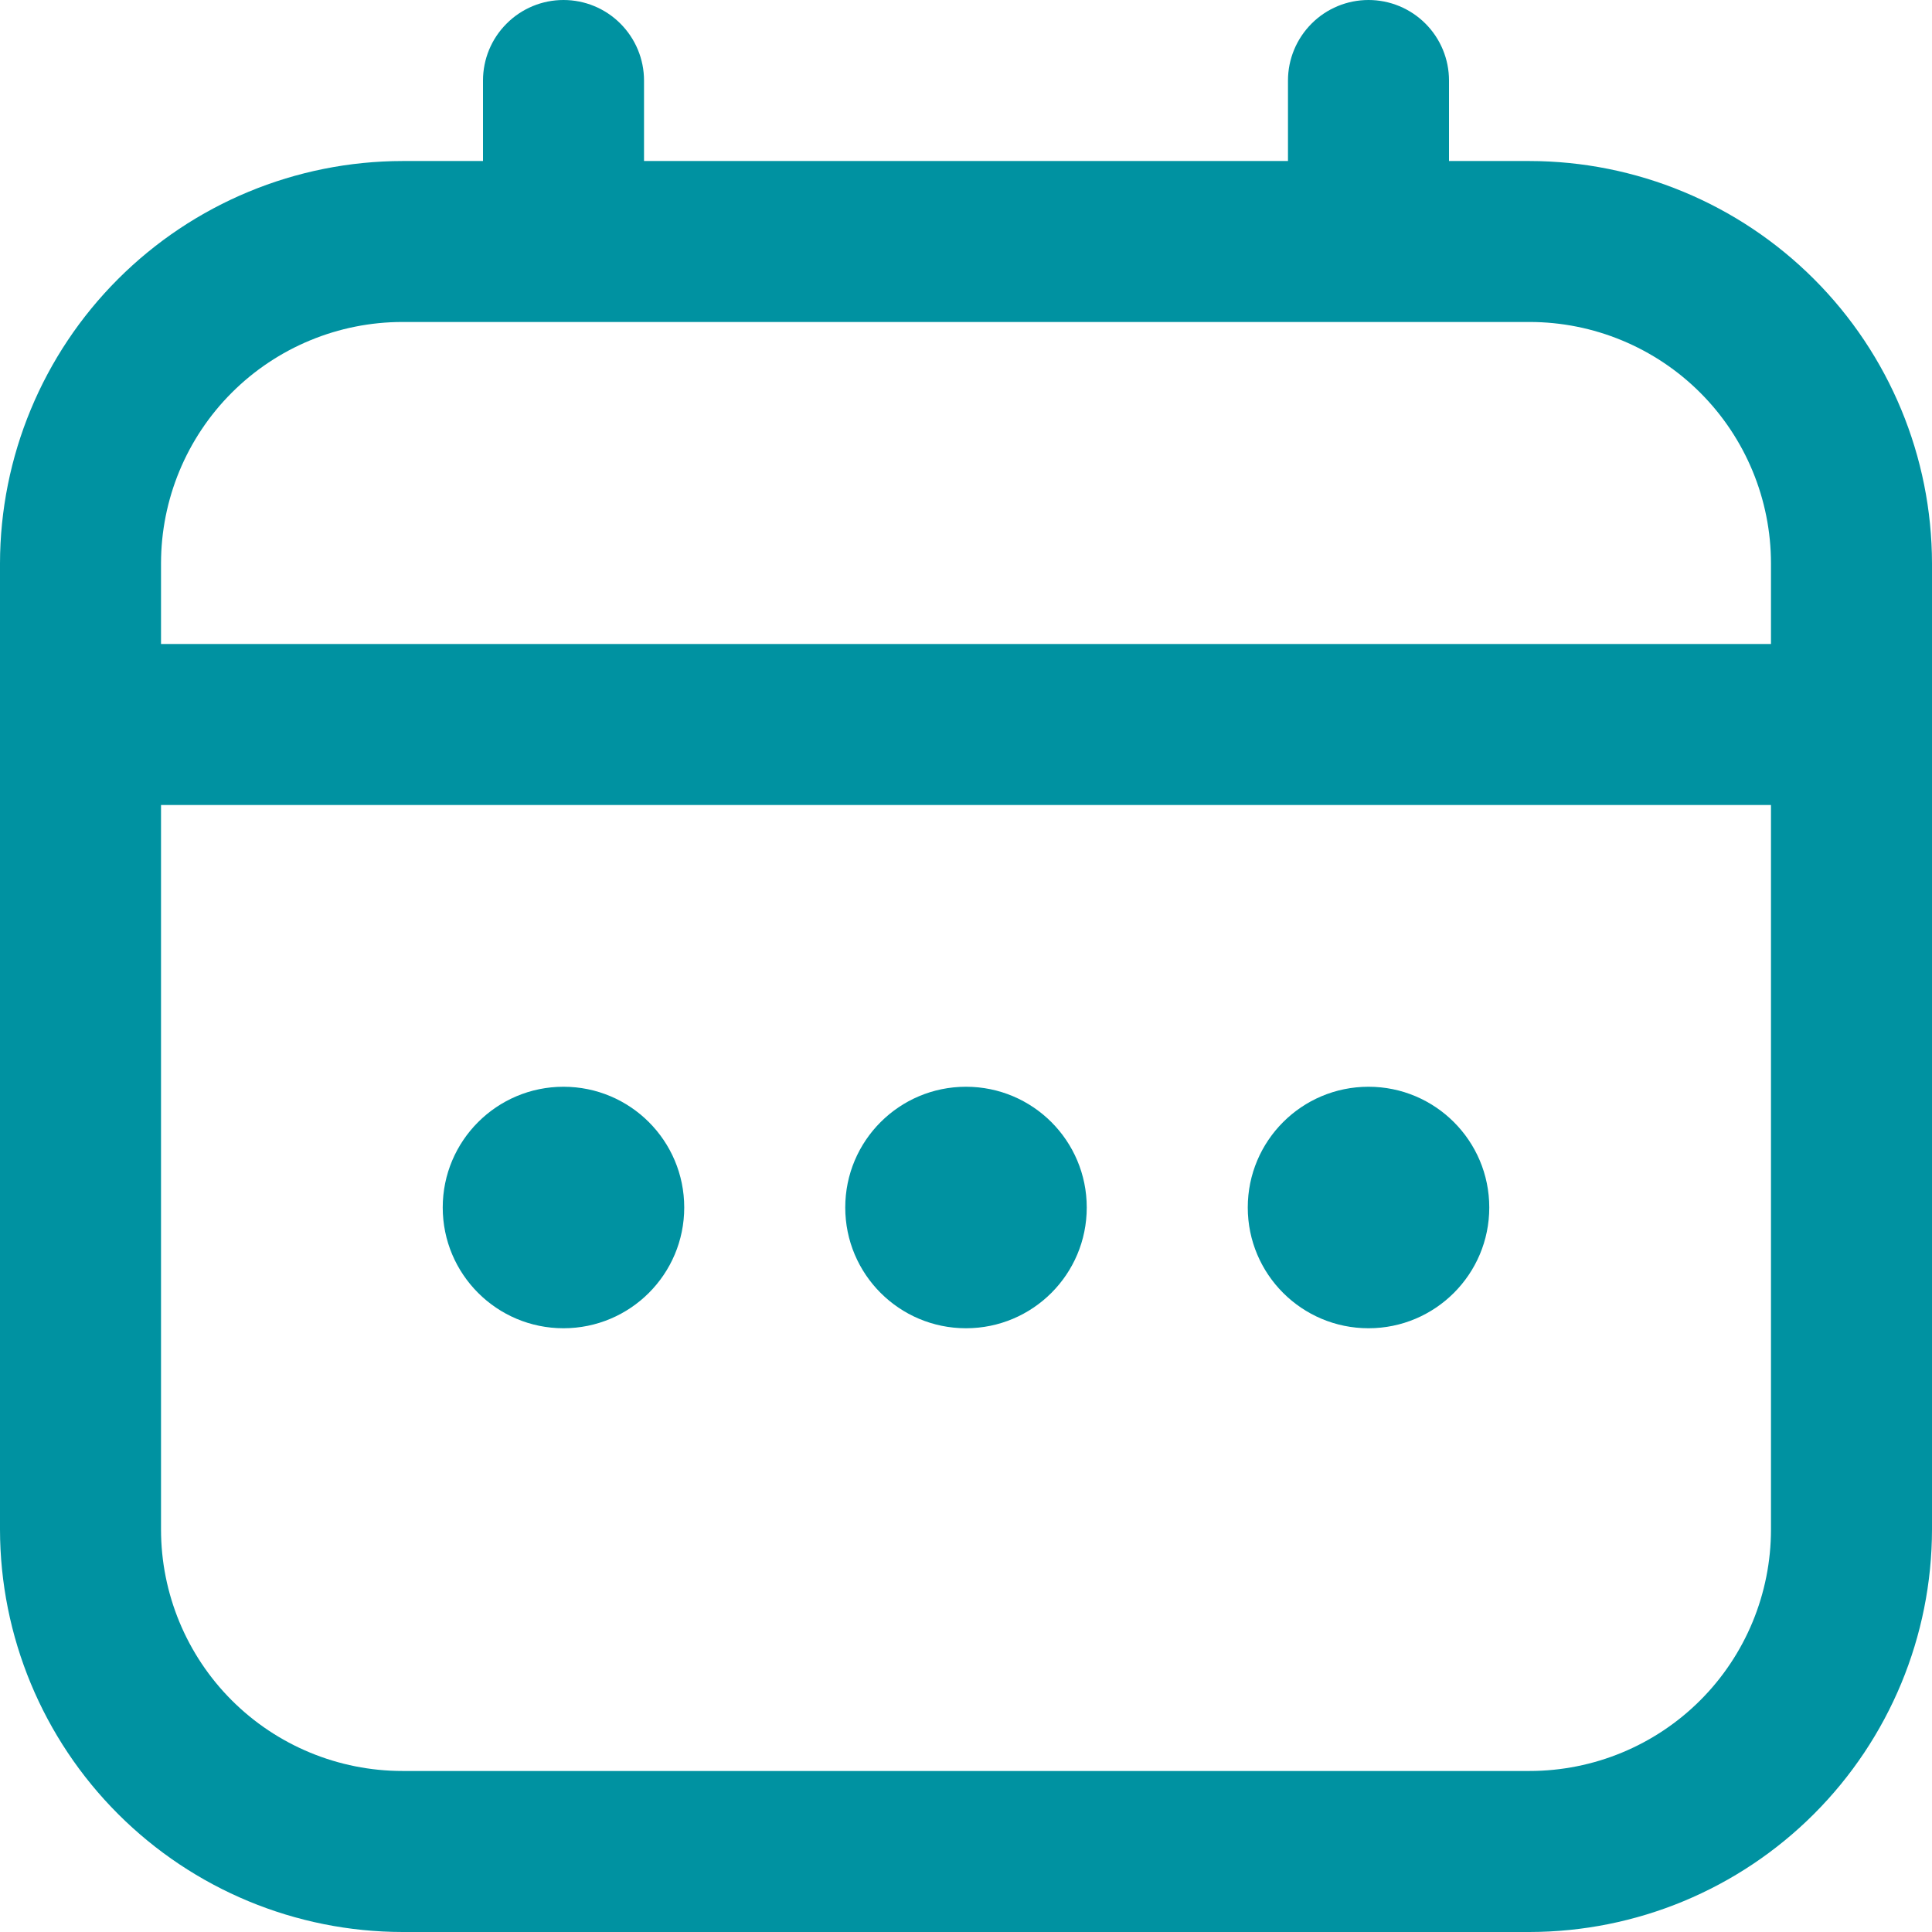
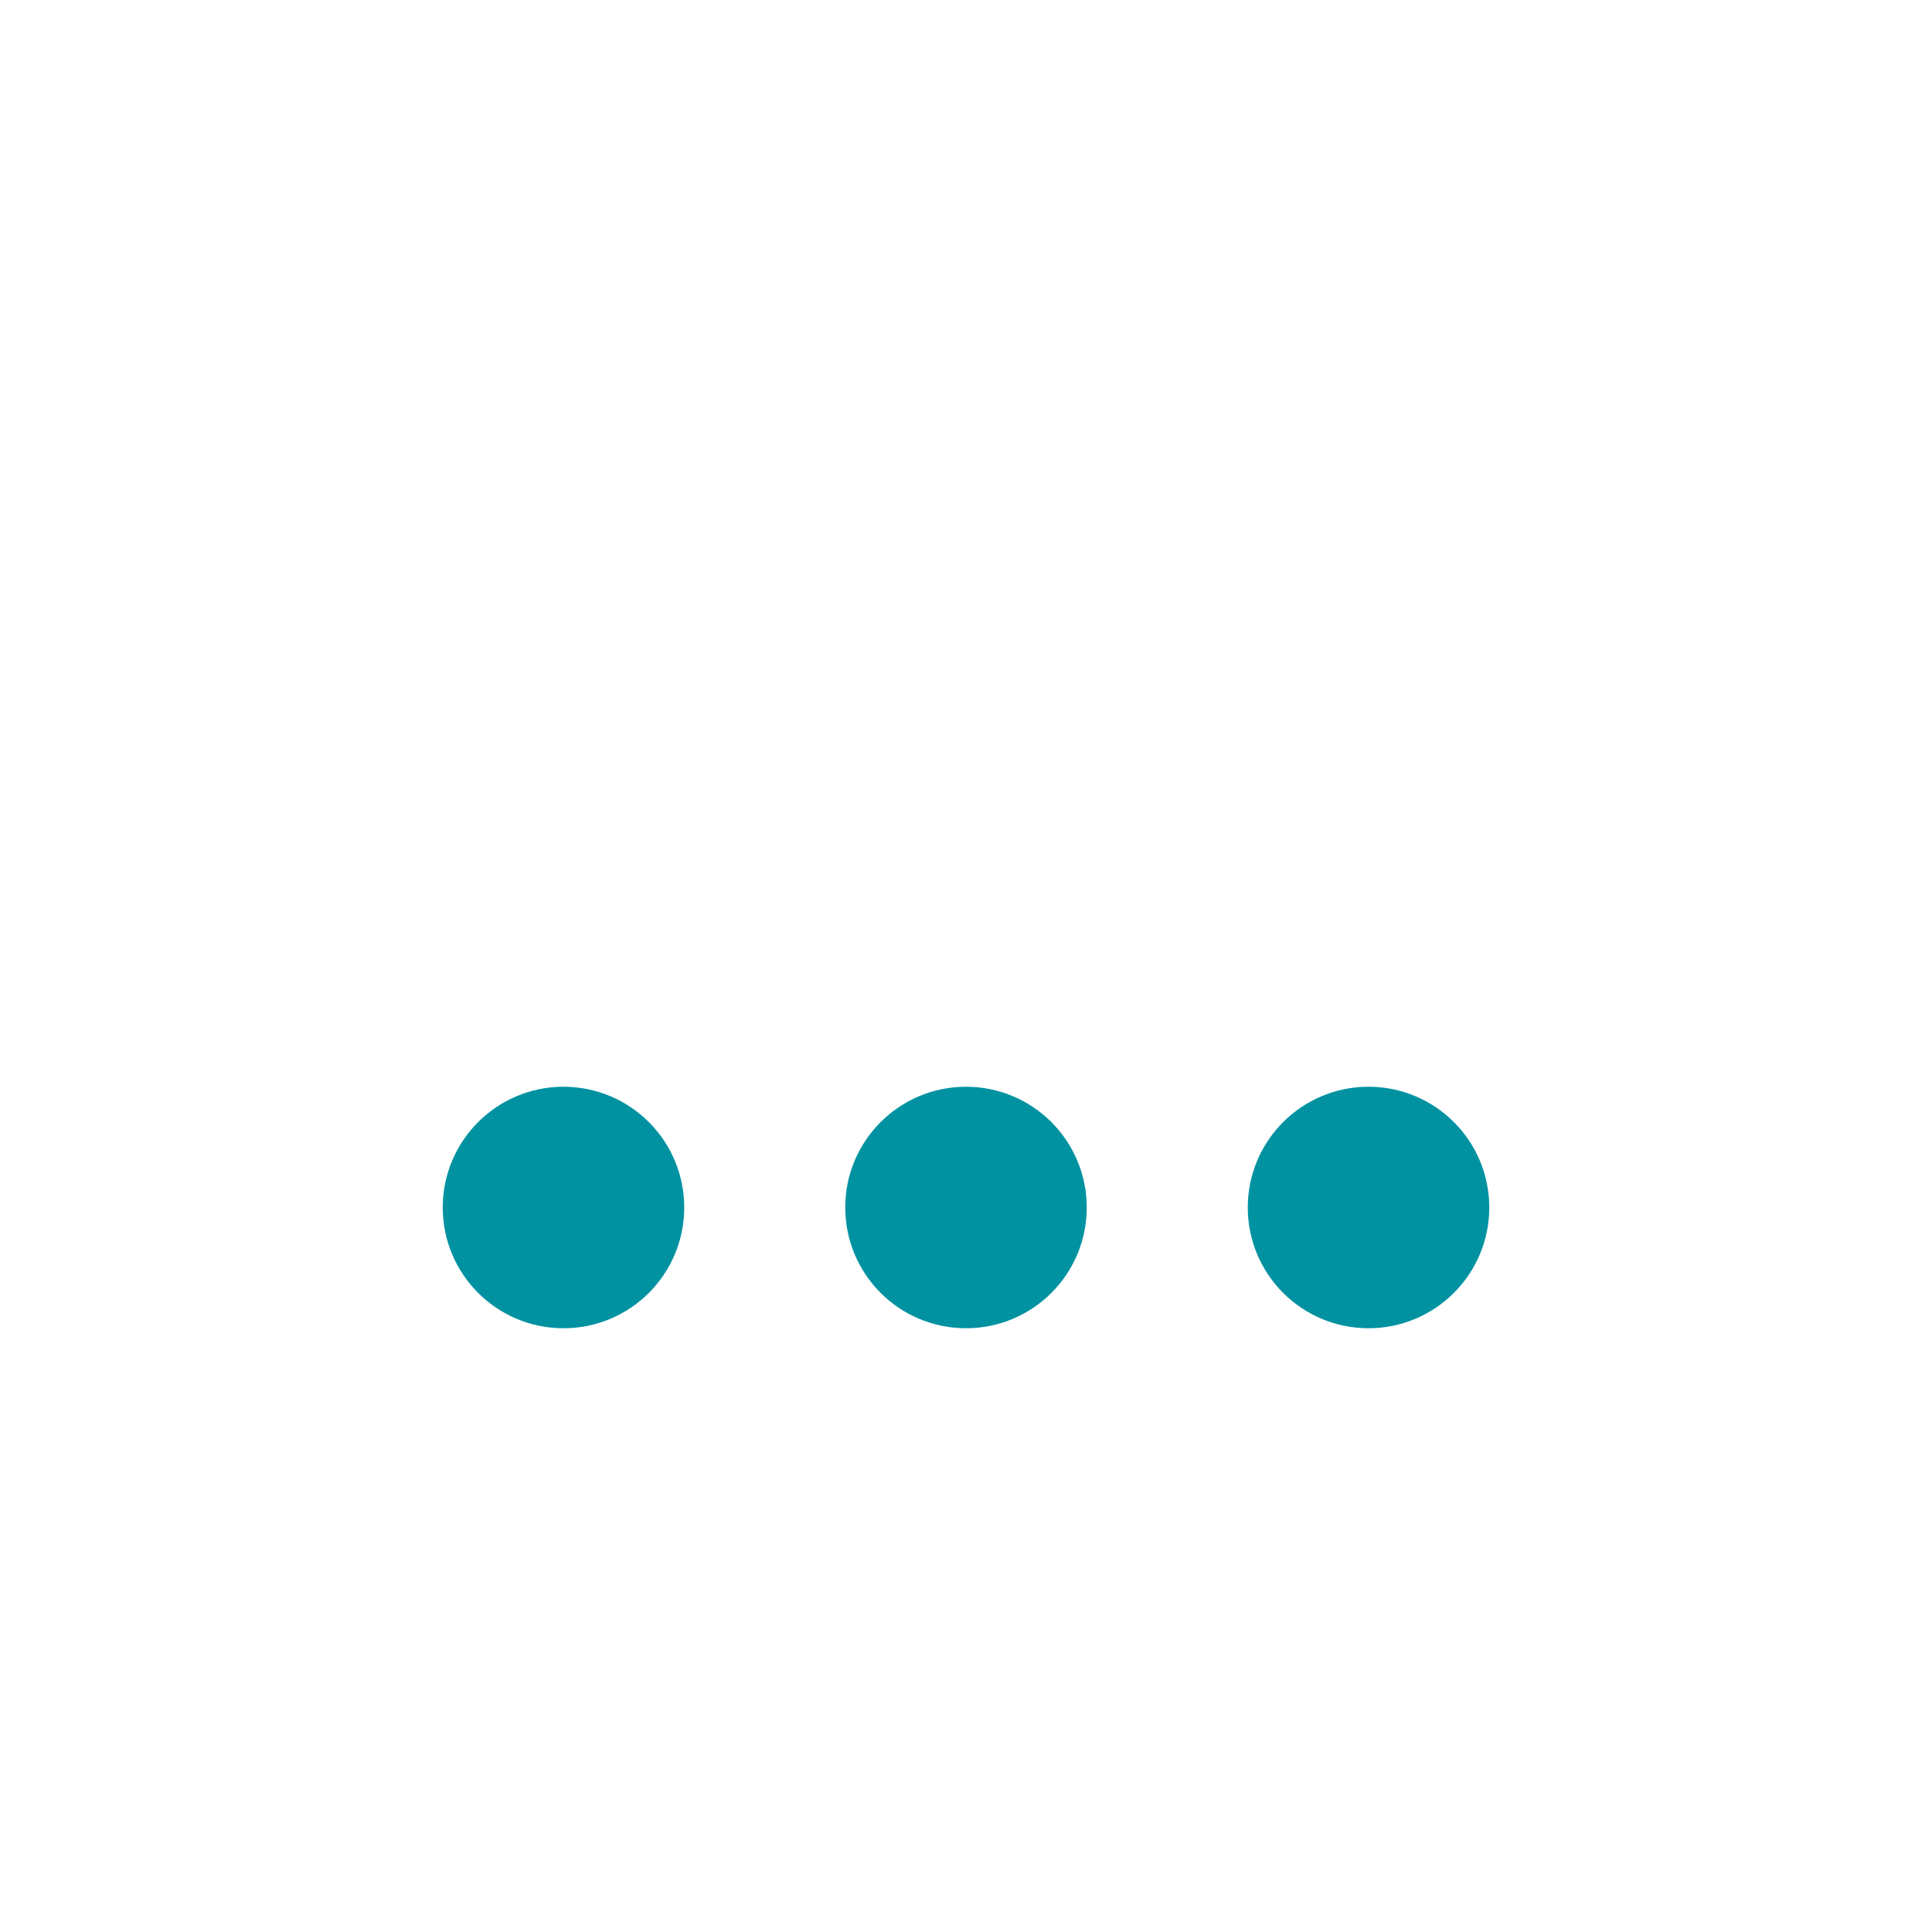
<svg xmlns="http://www.w3.org/2000/svg" width="32" height="32" viewBox="0 0 32 32" fill="none">
  <g clip-path="url(#clip0_8989_122303)">
-     <path d="M25.333 2.667H24V1.333C24 0.98 23.86 0.641 23.61 0.391C23.359 0.14 23.02 0 22.667 0C22.313 0 21.974 0.14 21.724 0.391C21.474 0.641 21.333 0.98 21.333 1.333V2.667H10.667V1.333C10.667 0.98 10.526 0.641 10.276 0.391C10.026 0.14 9.687 0 9.333 0C8.98 0 8.641 0.14 8.391 0.391C8.14 0.641 8 0.98 8 1.333V2.667H6.667C4.899 2.669 3.205 3.372 1.955 4.622C0.705 5.871 0.002 7.566 0 9.333L0 25.333C0.002 27.101 0.705 28.795 1.955 30.045C3.205 31.295 4.899 31.998 6.667 32H25.333C27.101 31.998 28.795 31.295 30.045 30.045C31.295 28.795 31.998 27.101 32 25.333V9.333C31.998 7.566 31.295 5.871 30.045 4.622C28.795 3.372 27.101 2.669 25.333 2.667V2.667ZM2.667 9.333C2.667 8.272 3.088 7.255 3.838 6.505C4.588 5.755 5.606 5.333 6.667 5.333H25.333C26.394 5.333 27.412 5.755 28.162 6.505C28.912 7.255 29.333 8.272 29.333 9.333V10.667H2.667V9.333ZM25.333 29.333H6.667C5.606 29.333 4.588 28.912 3.838 28.162C3.088 27.412 2.667 26.394 2.667 25.333V13.333H29.333V25.333C29.333 26.394 28.912 27.412 28.162 28.162C27.412 28.912 26.394 29.333 25.333 29.333Z" fill="#0092A1" />
    <path d="M16 22C17.105 22 18 21.105 18 20C18 18.895 17.105 18 16 18C14.895 18 14 18.895 14 20C14 21.105 14.895 22 16 22Z" fill="#0092A1" />
    <path d="M9.333 22C10.438 22 11.333 21.105 11.333 20C11.333 18.895 10.438 18 9.333 18C8.229 18 7.333 18.895 7.333 20C7.333 21.105 8.229 22 9.333 22Z" fill="#0092A1" />
    <path d="M22.667 22C23.771 22 24.667 21.105 24.667 20C24.667 18.895 23.771 18 22.667 18C21.562 18 20.667 18.895 20.667 20C20.667 21.105 21.562 22 22.667 22Z" fill="#0092A1" />
  </g>
  <defs>
    <clipPath id="clip0_8989_122303">
      <rect width="32" height="32" fill="white" />
    </clipPath>
  </defs>
</svg>